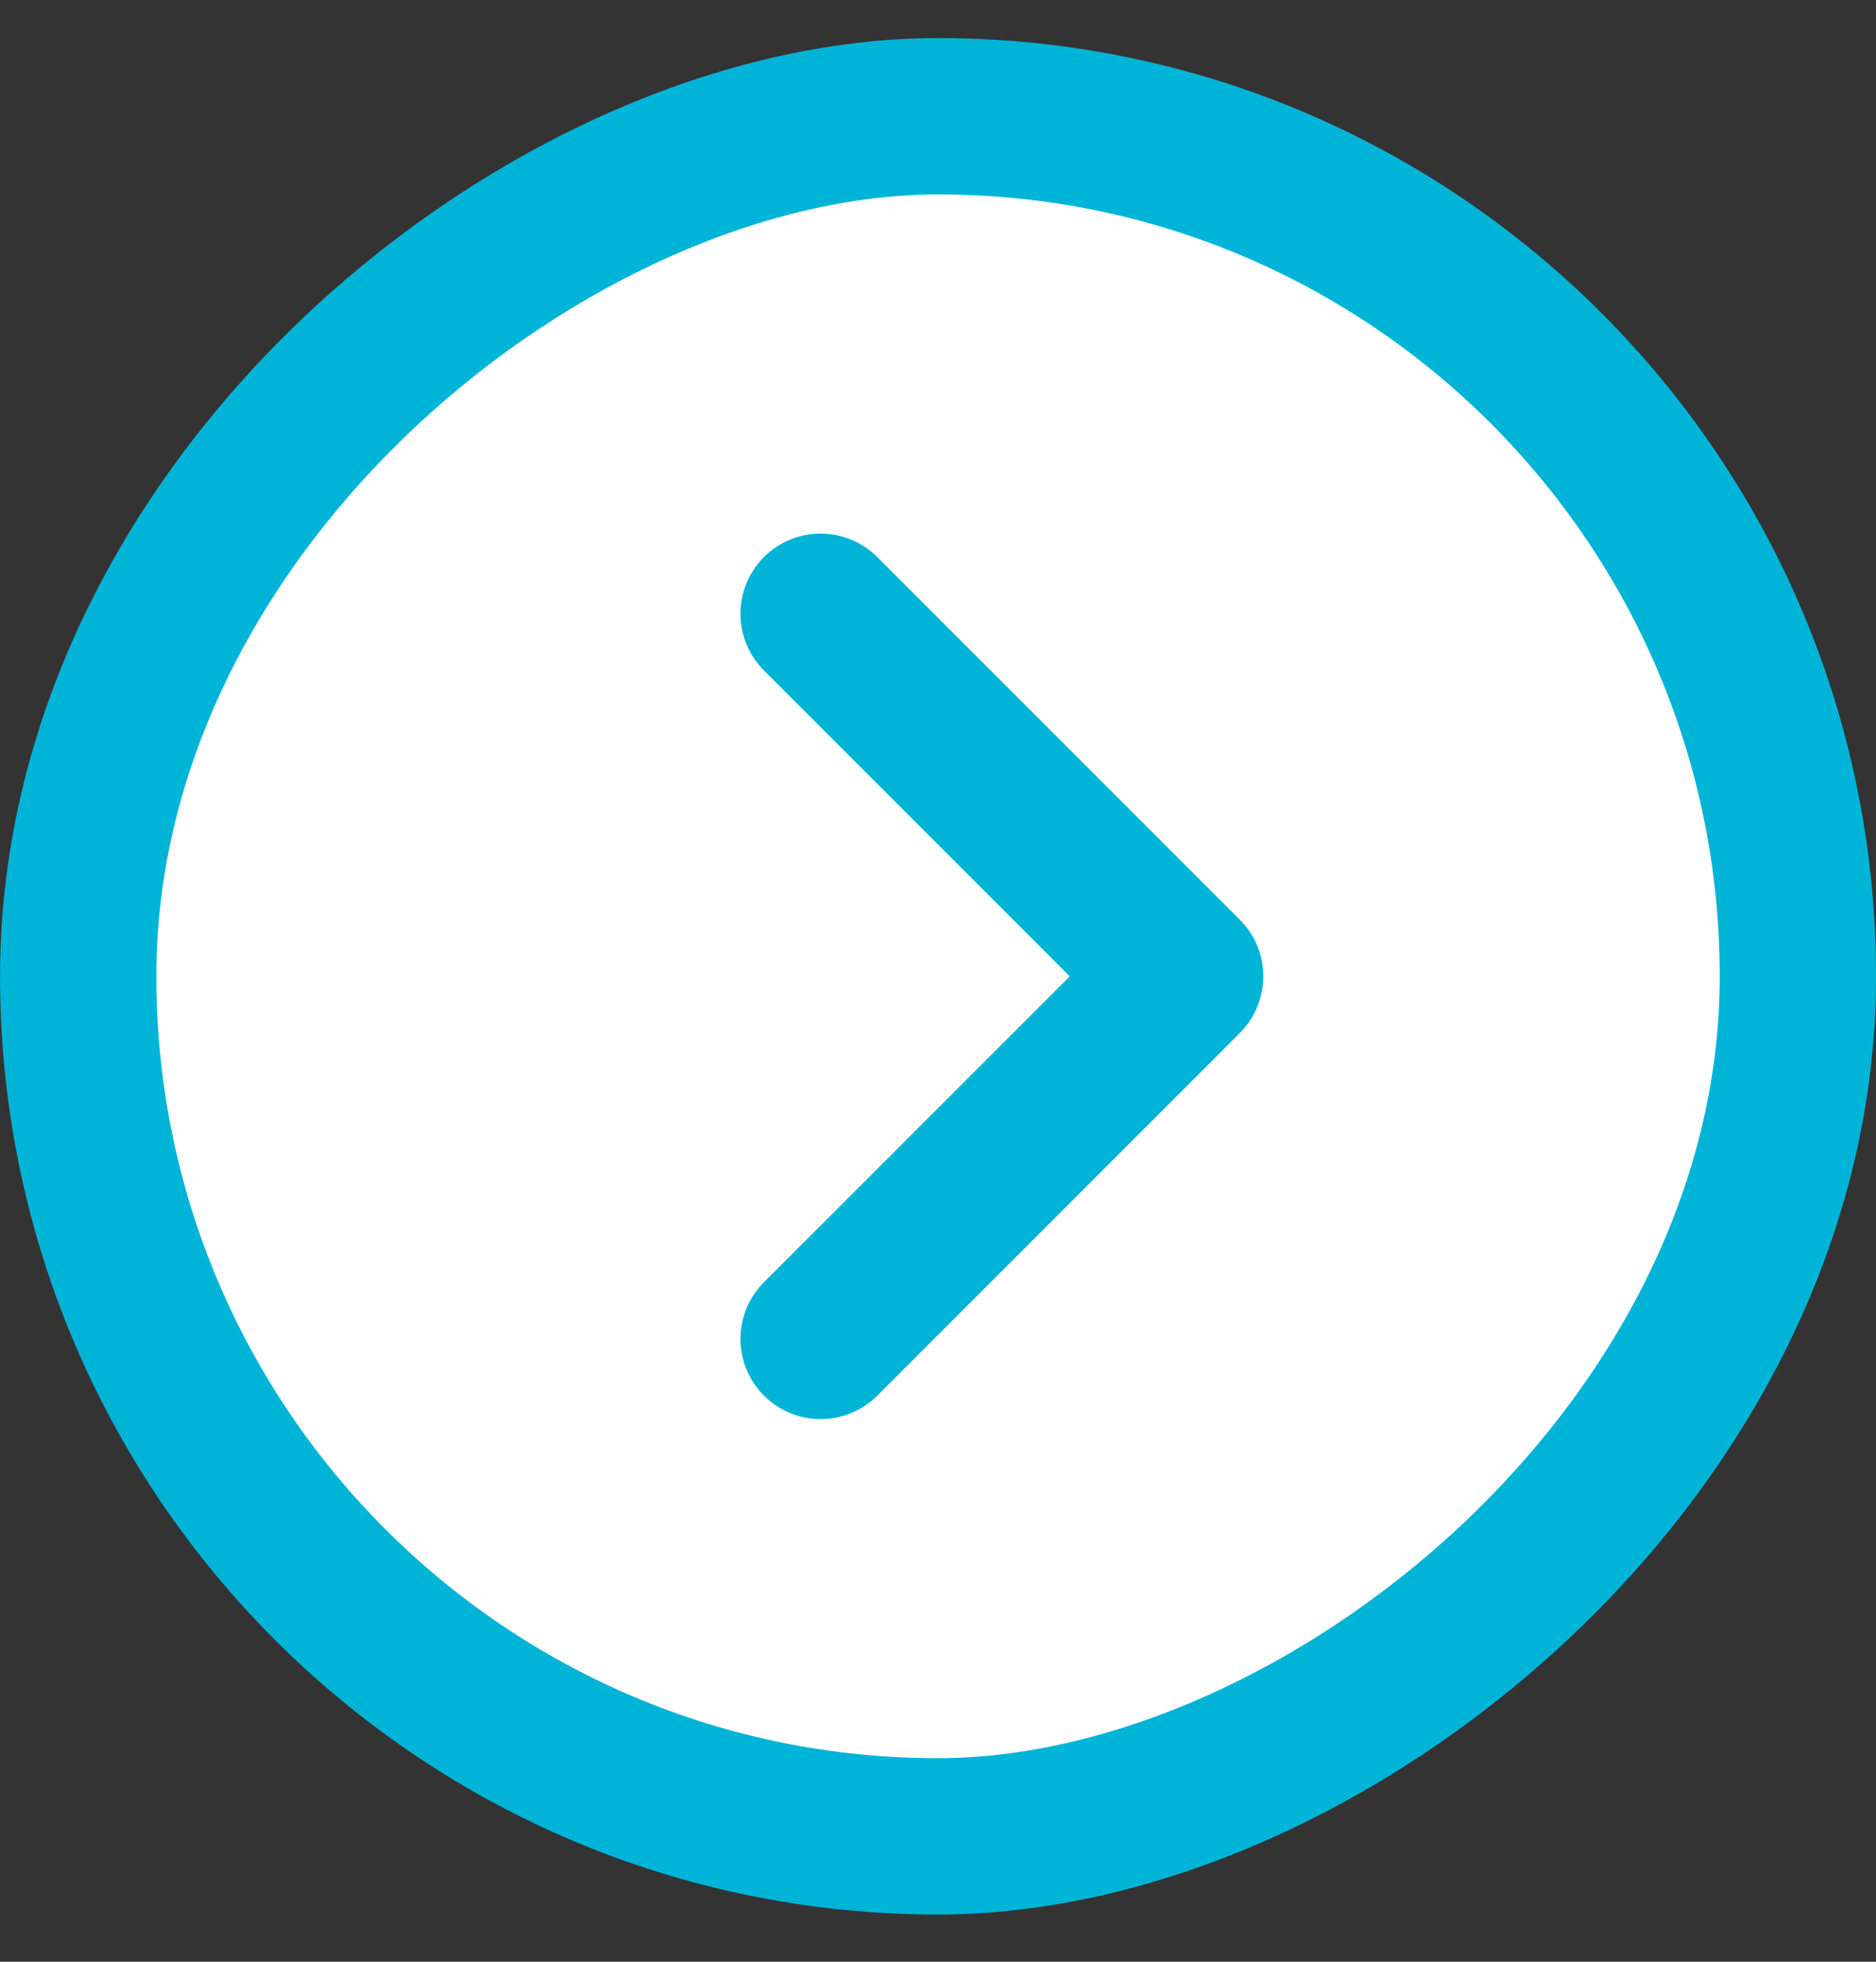
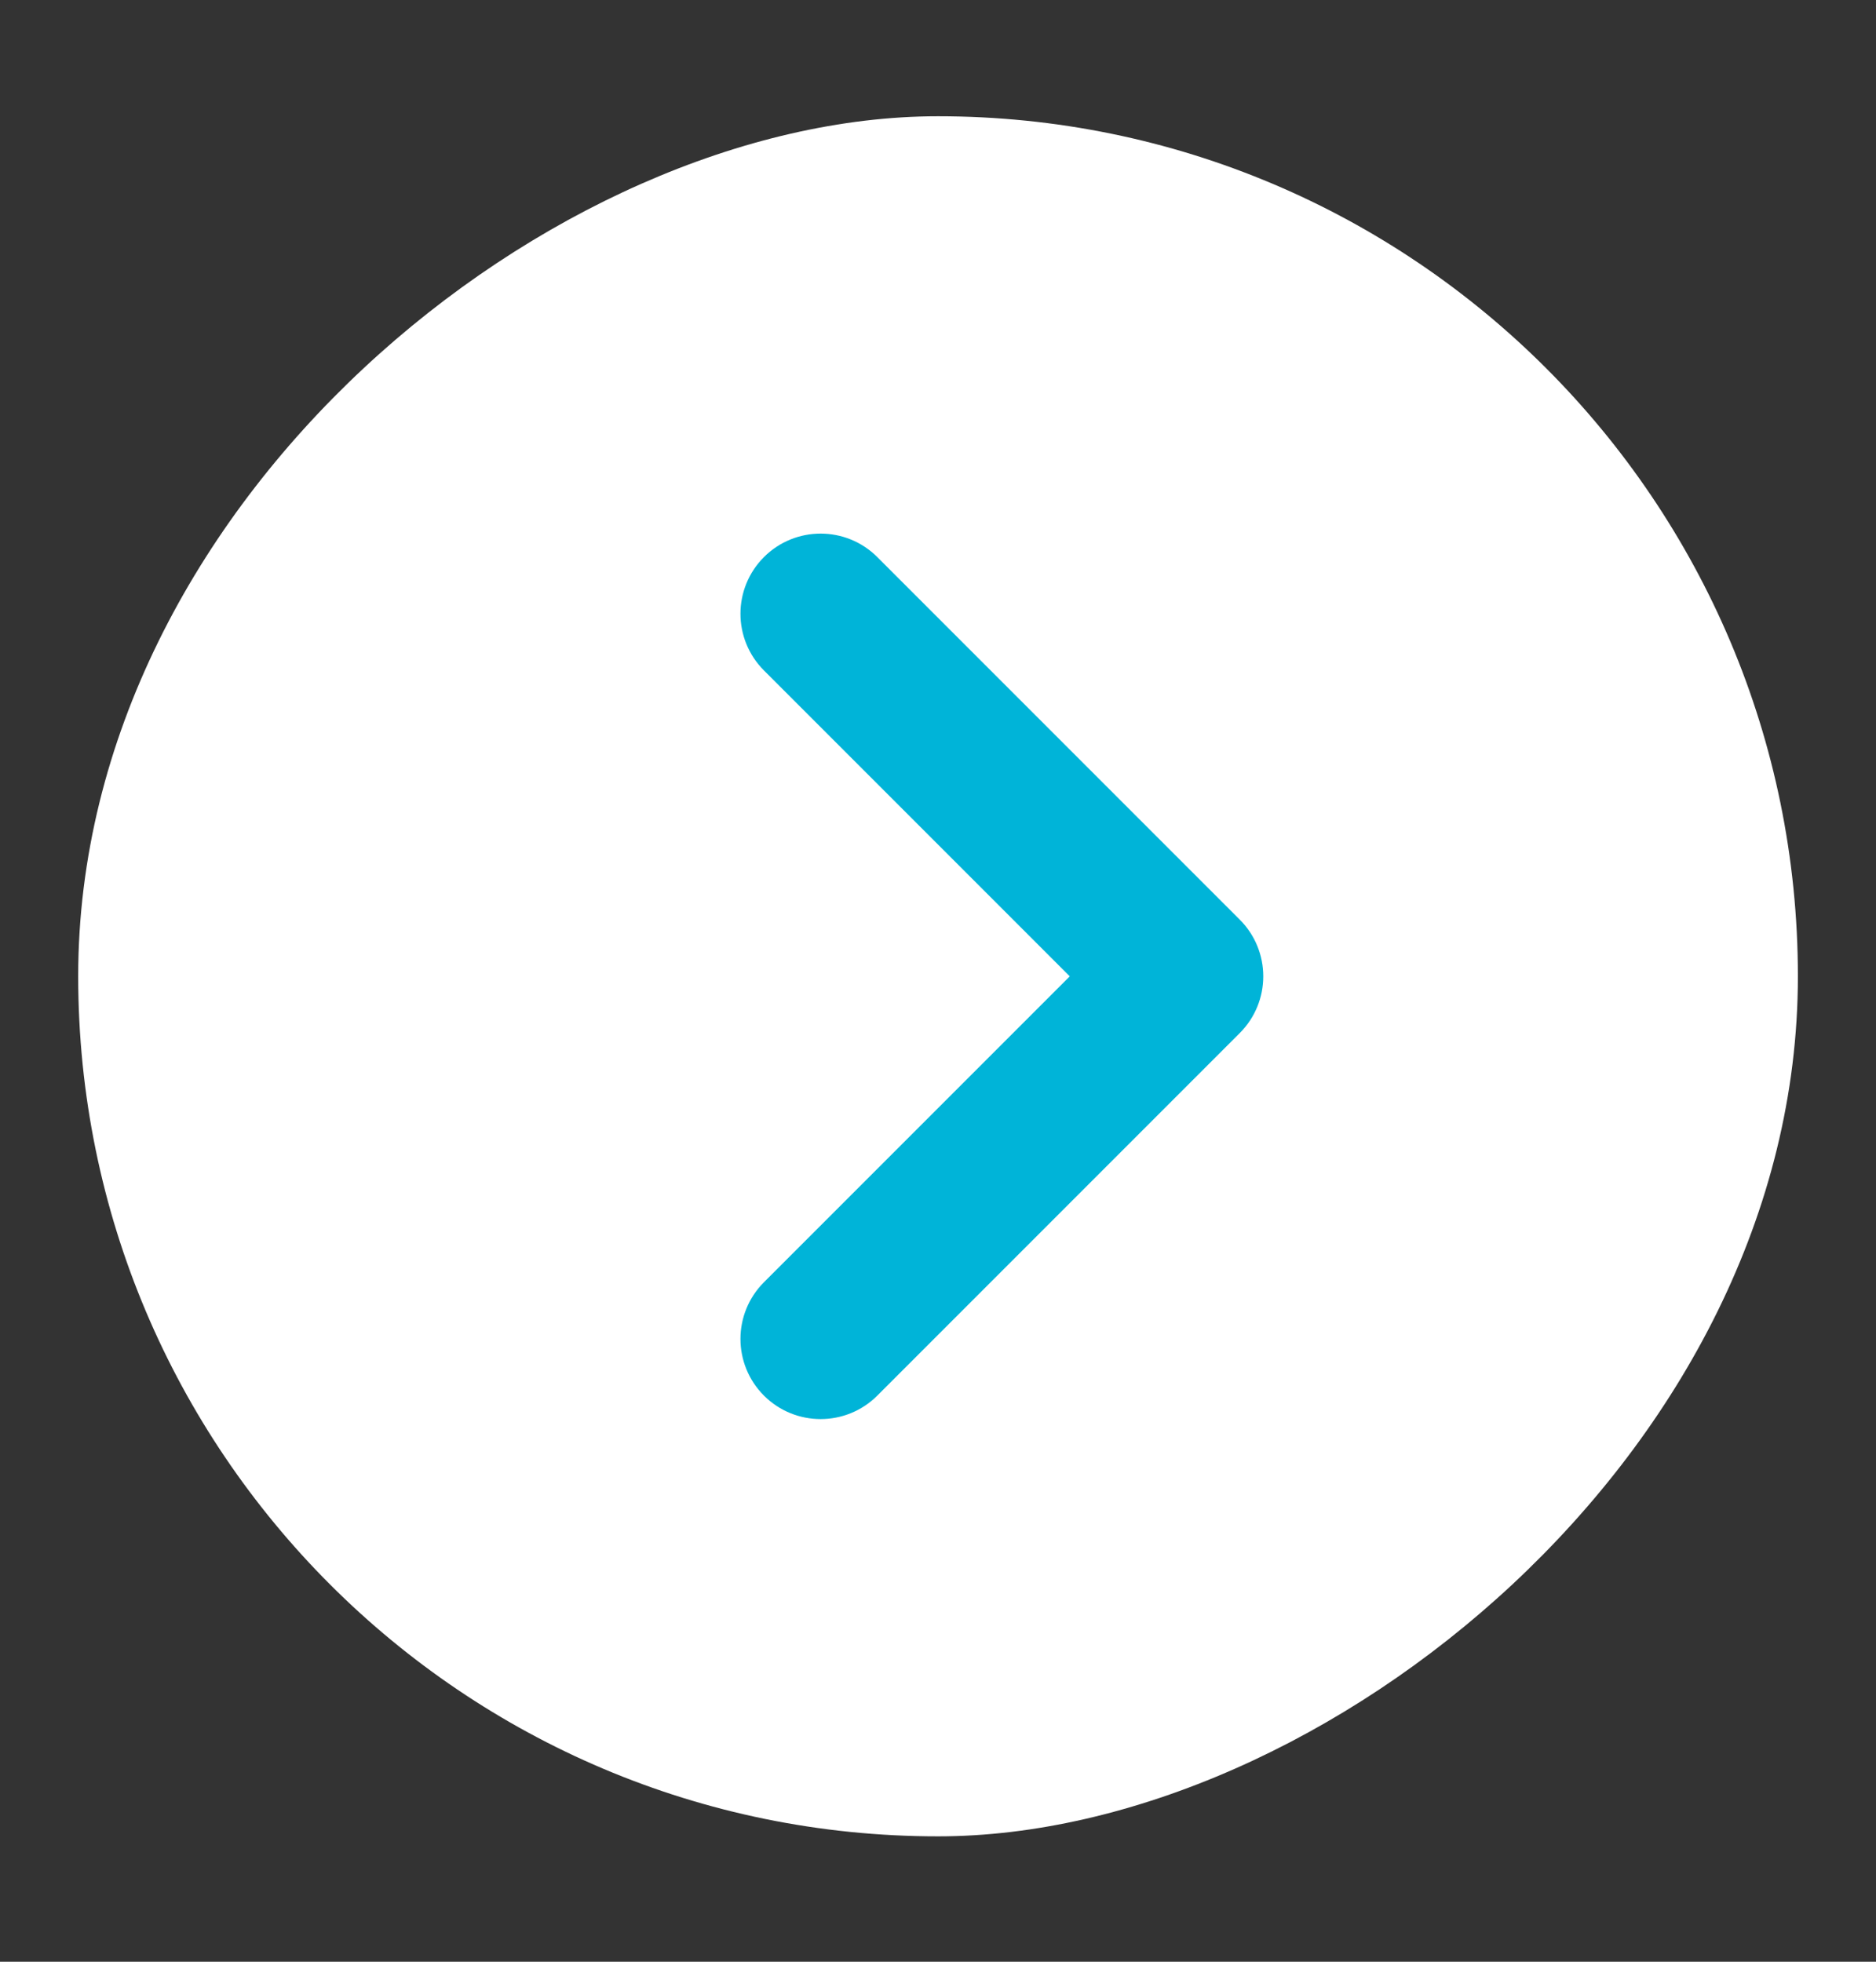
<svg xmlns="http://www.w3.org/2000/svg" width="22" height="23" viewBox="0 0 22 23" fill="none">
  <rect x="0" y="0" width="22" height="23" fill="#333333" stroke="none" />
  <rect x="0.917" y="21.53" width="20.167" height="20.167" rx="10.083" transform="rotate(-90 0.917 21.53)" fill="white" />
-   <rect x="0.917" y="21.53" width="20.167" height="20.167" rx="10.083" transform="rotate(-90 0.917 21.53)" stroke="#00B4D8" stroke-width="1.833" />
  <path d="M9.132 6.704C9.403 6.433 9.844 6.433 10.115 6.704L14.366 10.955C14.638 11.227 14.638 11.667 14.366 11.939L10.115 16.19C9.844 16.461 9.403 16.461 9.132 16.19C8.86 15.918 8.86 15.478 9.132 15.206L12.891 11.447L9.132 7.688C8.86 7.416 8.86 6.976 9.132 6.704Z" fill="#00B4D8" stroke="#00B4D8" stroke-width="0.489" stroke-linecap="round" stroke-linejoin="round" />
</svg>